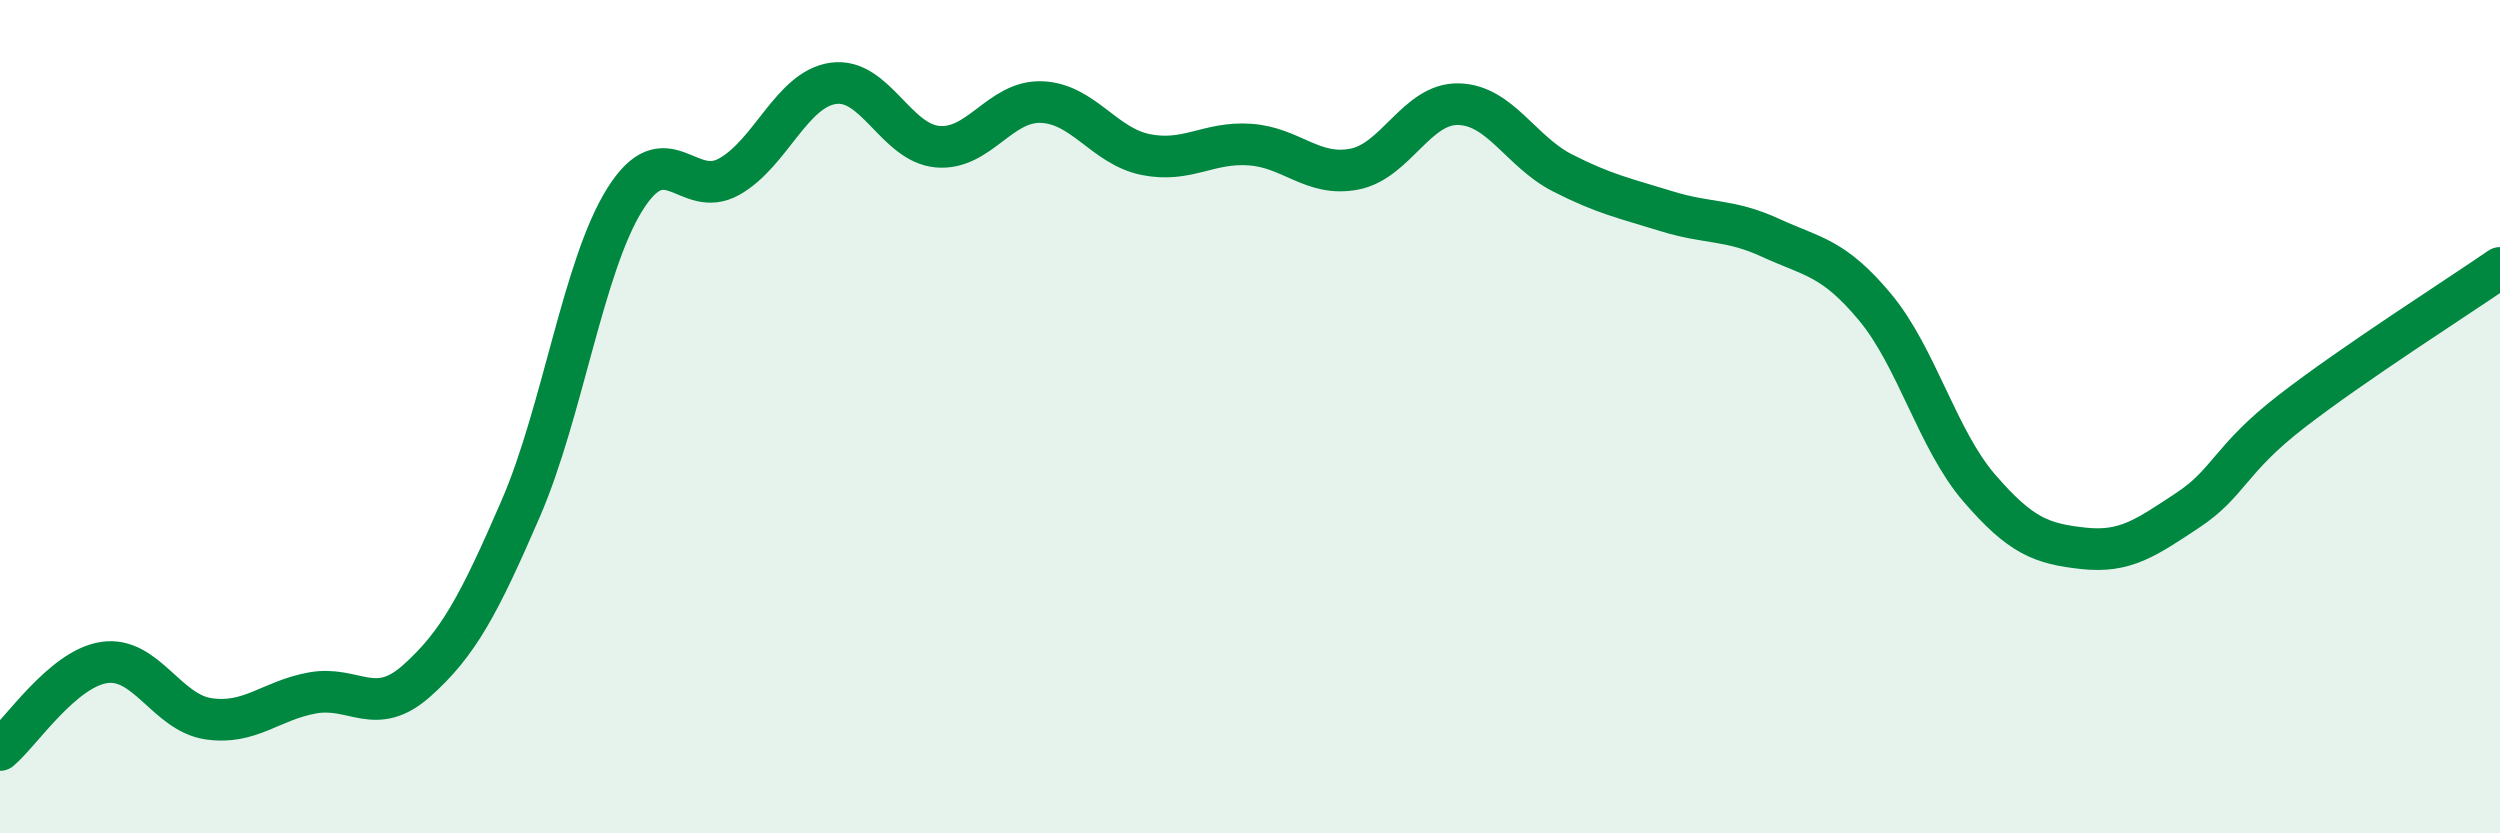
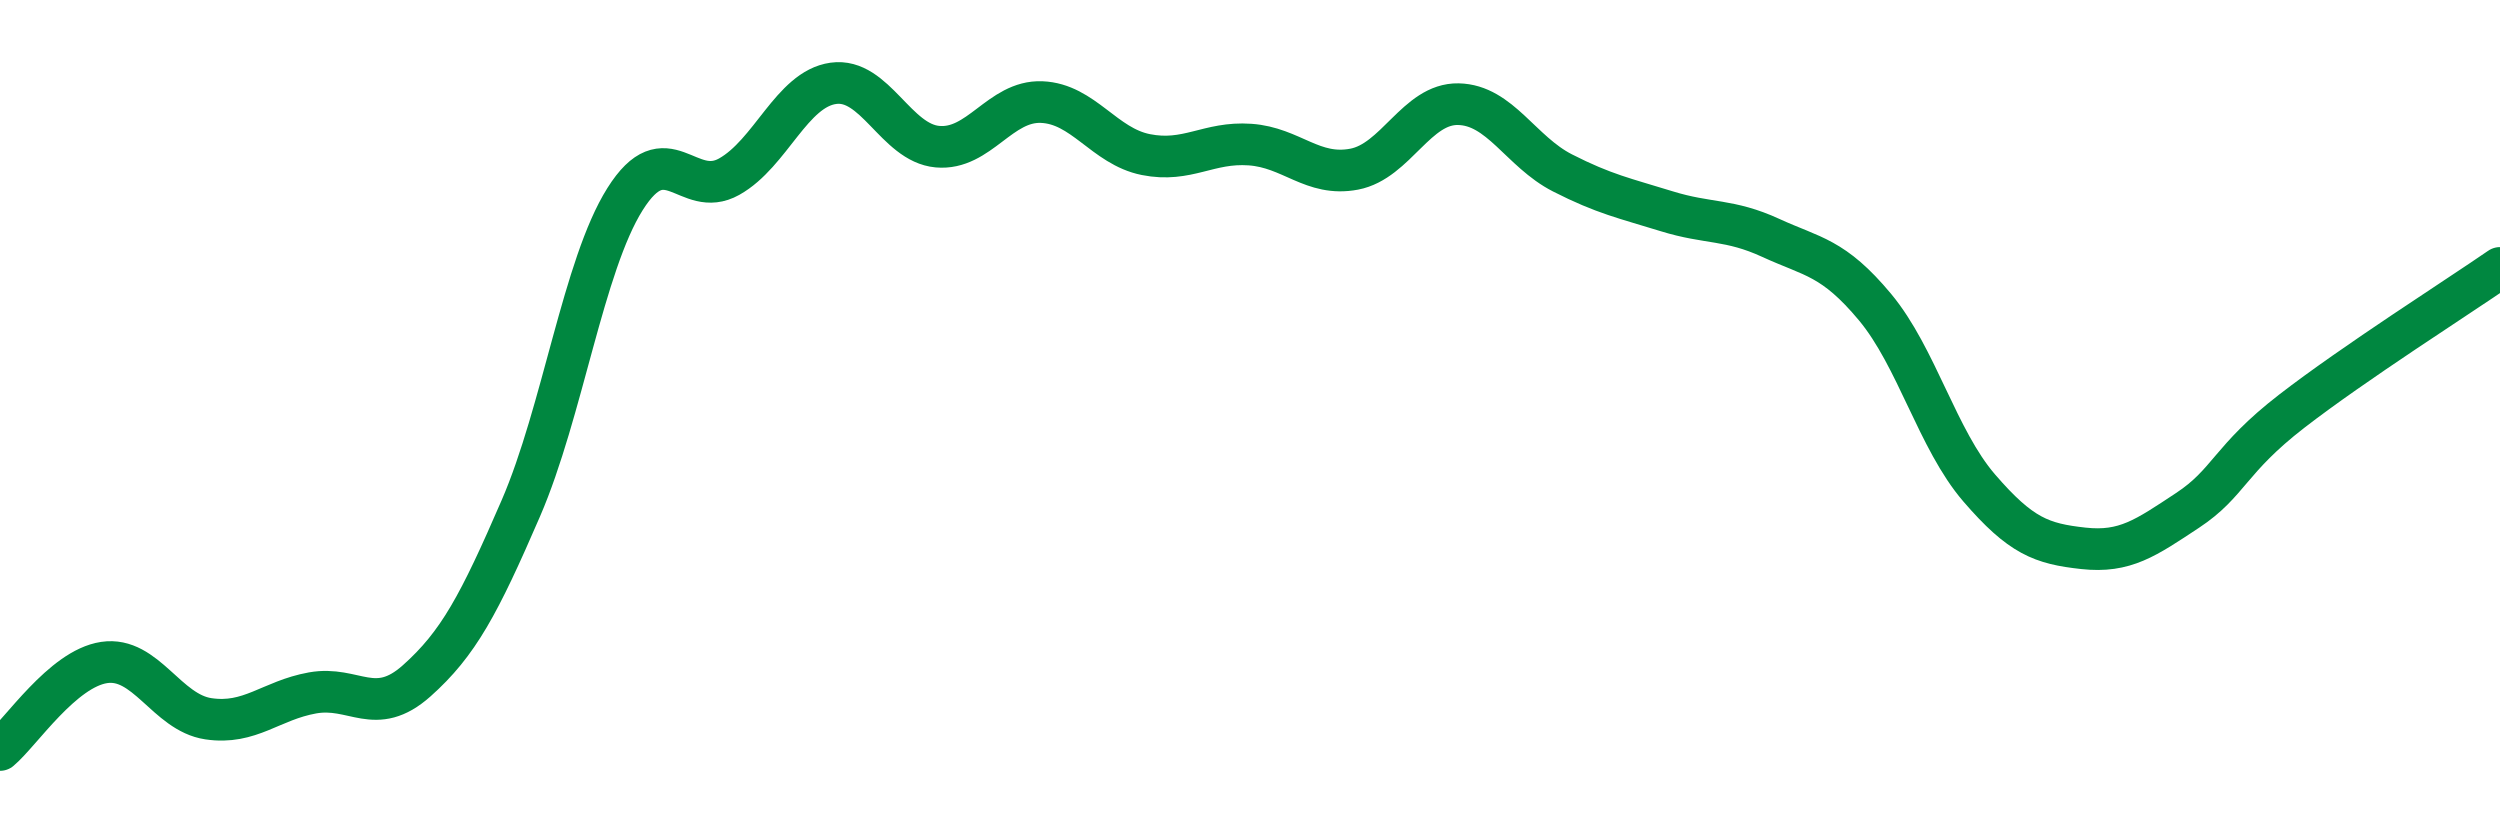
<svg xmlns="http://www.w3.org/2000/svg" width="60" height="20" viewBox="0 0 60 20">
-   <path d="M 0,18 C 0.5,17.58 1.5,16.05 2.5,15.9 C 3.5,15.75 4,17.1 5,17.25 C 6,17.4 6.5,16.81 7.5,16.63 C 8.5,16.45 9,17.23 10,16.34 C 11,15.45 11.5,14.51 12.5,12.2 C 13.5,9.89 14,6.37 15,4.78 C 16,3.19 16.5,4.8 17.5,4.24 C 18.5,3.68 19,2.14 20,2 C 21,1.86 21.5,3.43 22.5,3.52 C 23.5,3.61 24,2.41 25,2.45 C 26,2.49 26.5,3.51 27.5,3.71 C 28.5,3.91 29,3.4 30,3.47 C 31,3.54 31.5,4.25 32.5,4.06 C 33.5,3.87 34,2.48 35,2.5 C 36,2.52 36.5,3.64 37.5,4.15 C 38.5,4.66 39,4.76 40,5.07 C 41,5.38 41.5,5.25 42.5,5.71 C 43.5,6.17 44,6.17 45,7.37 C 46,8.57 46.5,10.55 47.5,11.71 C 48.5,12.87 49,13.05 50,13.16 C 51,13.27 51.5,12.91 52.5,12.25 C 53.5,11.59 53.5,11.03 55,9.87 C 56.5,8.71 59,7.12 60,6.43L60 20L0 20Z" fill="#008740" opacity="0.1" stroke-linecap="round" stroke-linejoin="round" />
  <path d="M 0,18 C 0.5,17.58 1.5,16.05 2.5,15.9 C 3.5,15.75 4,17.1 5,17.25 C 6,17.4 6.5,16.81 7.5,16.63 C 8.5,16.45 9,17.23 10,16.34 C 11,15.45 11.5,14.51 12.5,12.2 C 13.5,9.89 14,6.37 15,4.78 C 16,3.19 16.5,4.8 17.5,4.24 C 18.5,3.68 19,2.14 20,2 C 21,1.86 21.5,3.43 22.5,3.52 C 23.5,3.61 24,2.41 25,2.45 C 26,2.49 26.5,3.51 27.5,3.71 C 28.5,3.91 29,3.4 30,3.47 C 31,3.54 31.5,4.25 32.5,4.06 C 33.5,3.87 34,2.48 35,2.5 C 36,2.52 36.5,3.64 37.5,4.15 C 38.5,4.66 39,4.76 40,5.07 C 41,5.38 41.5,5.25 42.5,5.71 C 43.5,6.17 44,6.17 45,7.37 C 46,8.57 46.5,10.55 47.5,11.71 C 48.5,12.87 49,13.05 50,13.16 C 51,13.27 51.5,12.91 52.5,12.25 C 53.5,11.59 53.5,11.03 55,9.87 C 56.5,8.71 59,7.12 60,6.43" stroke="#008740" stroke-width="1" fill="none" stroke-linecap="round" stroke-linejoin="round" />
</svg>